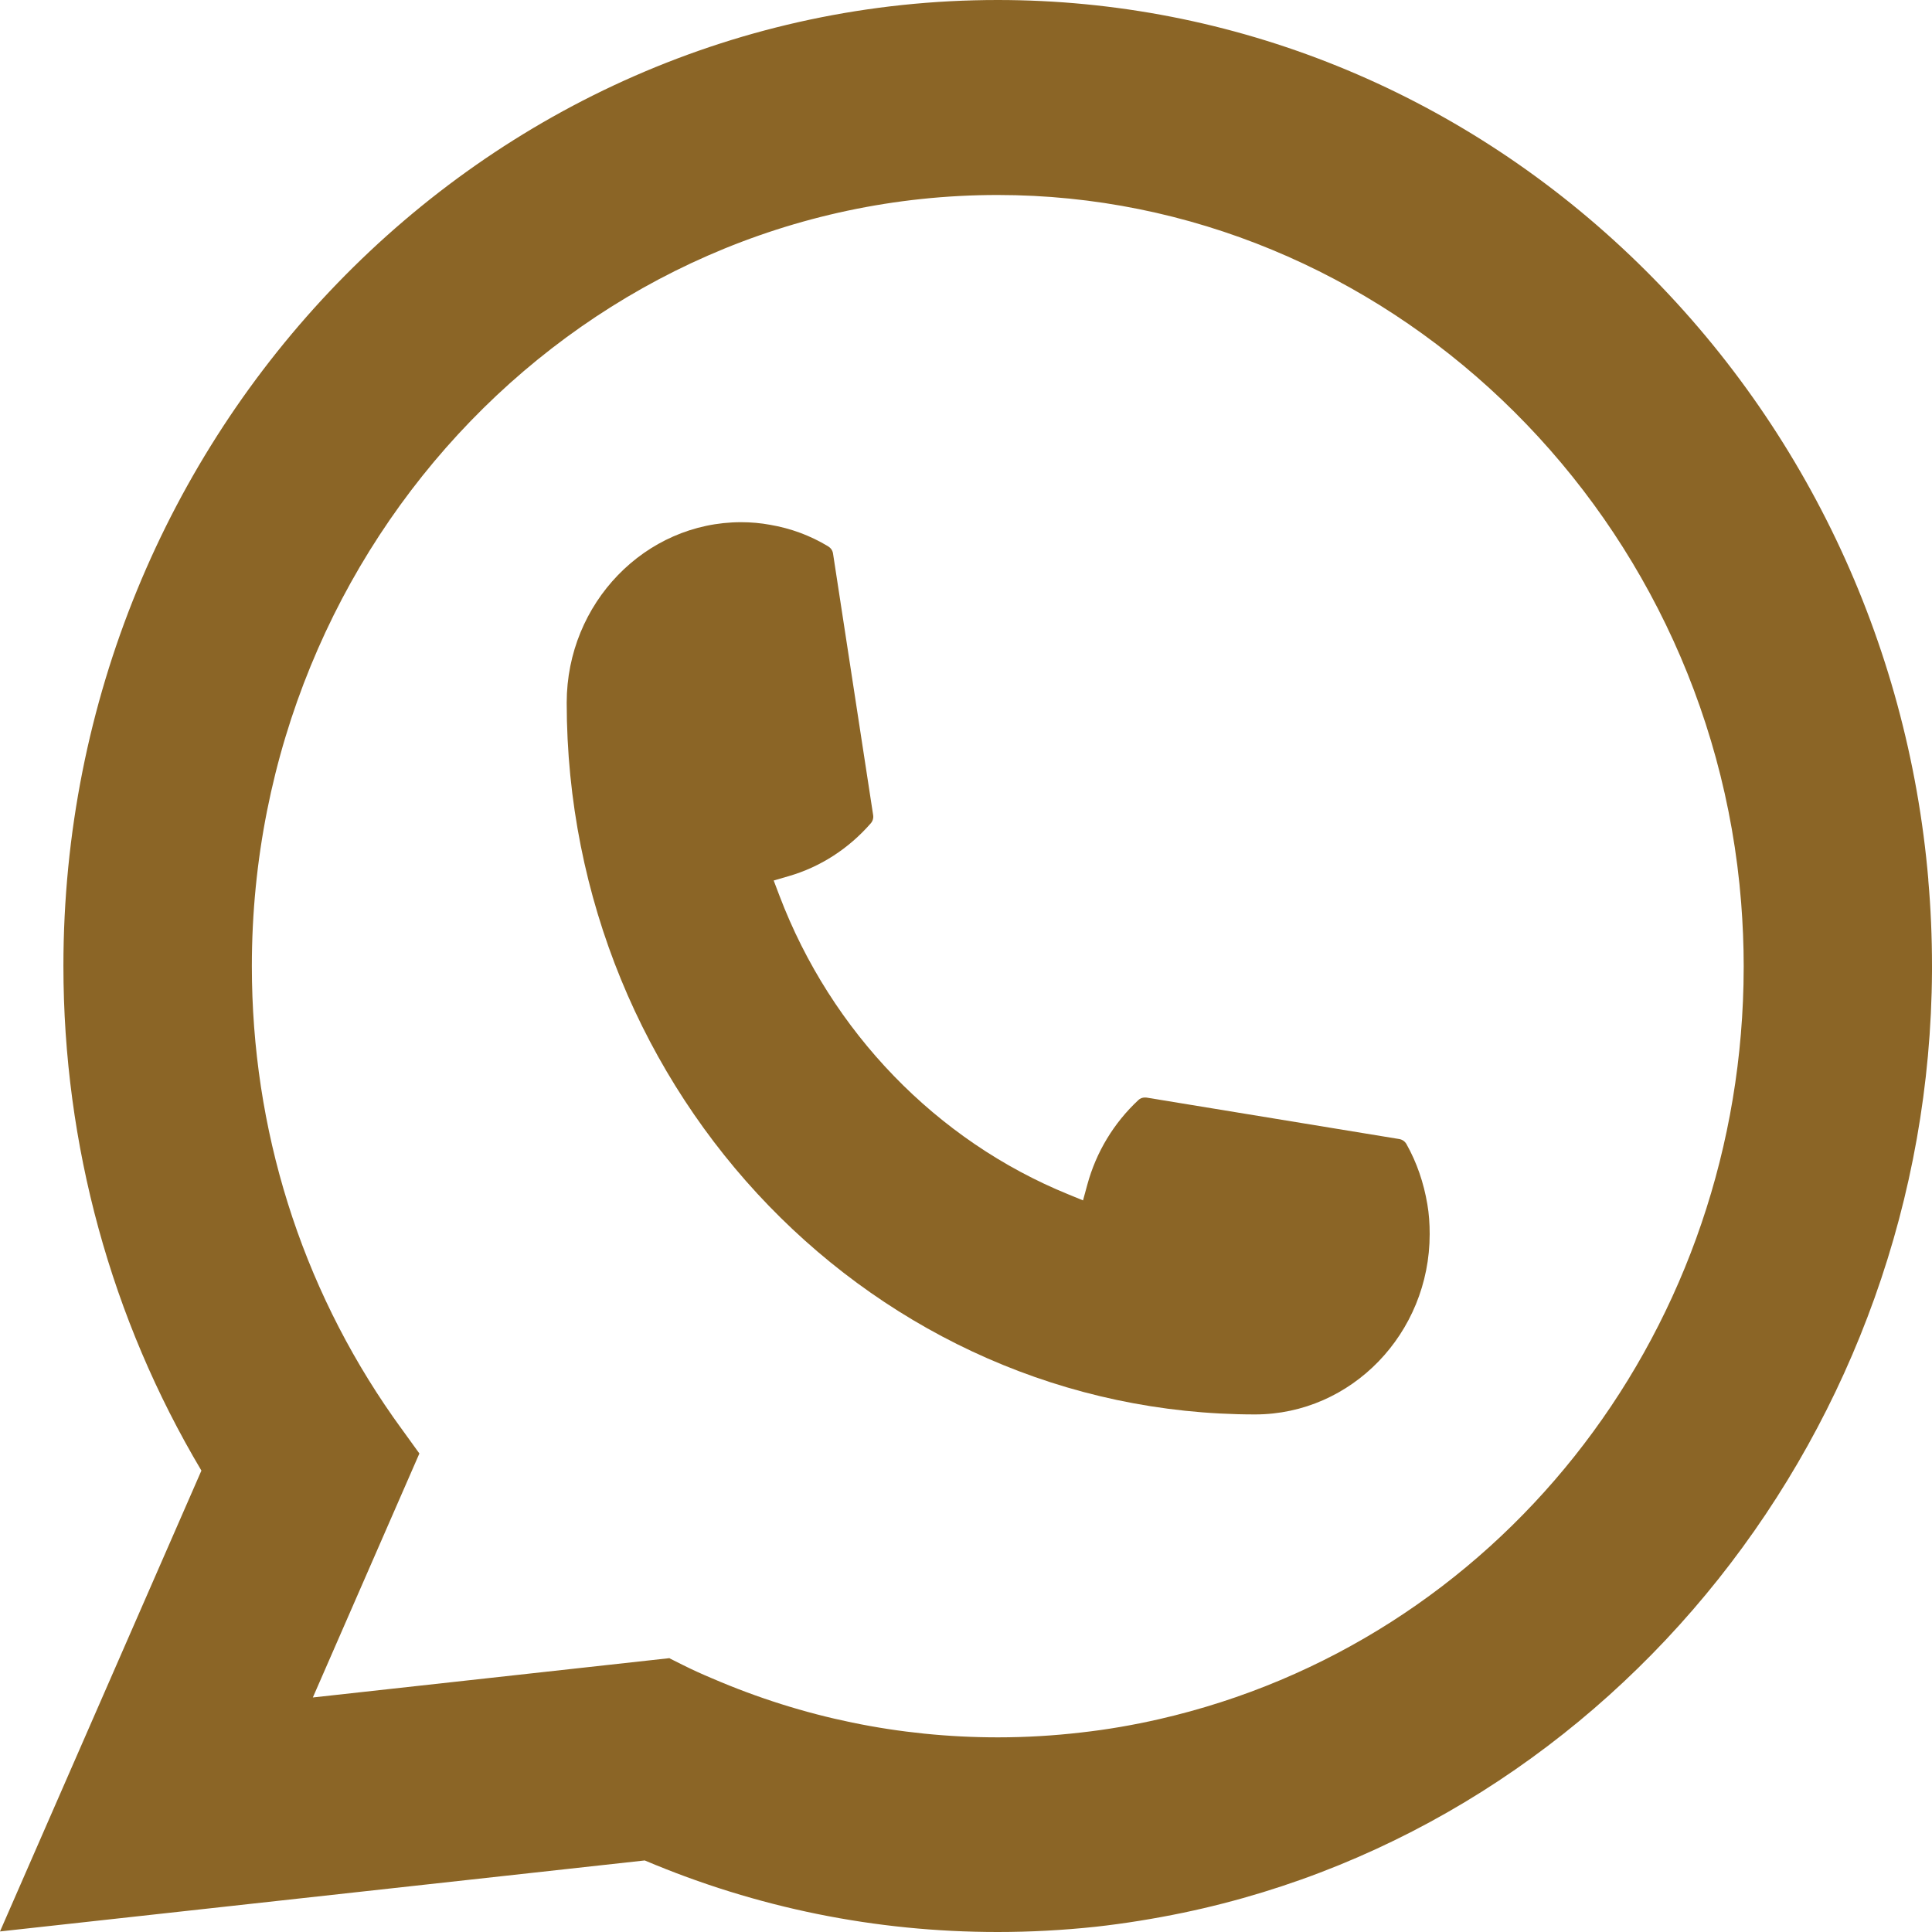
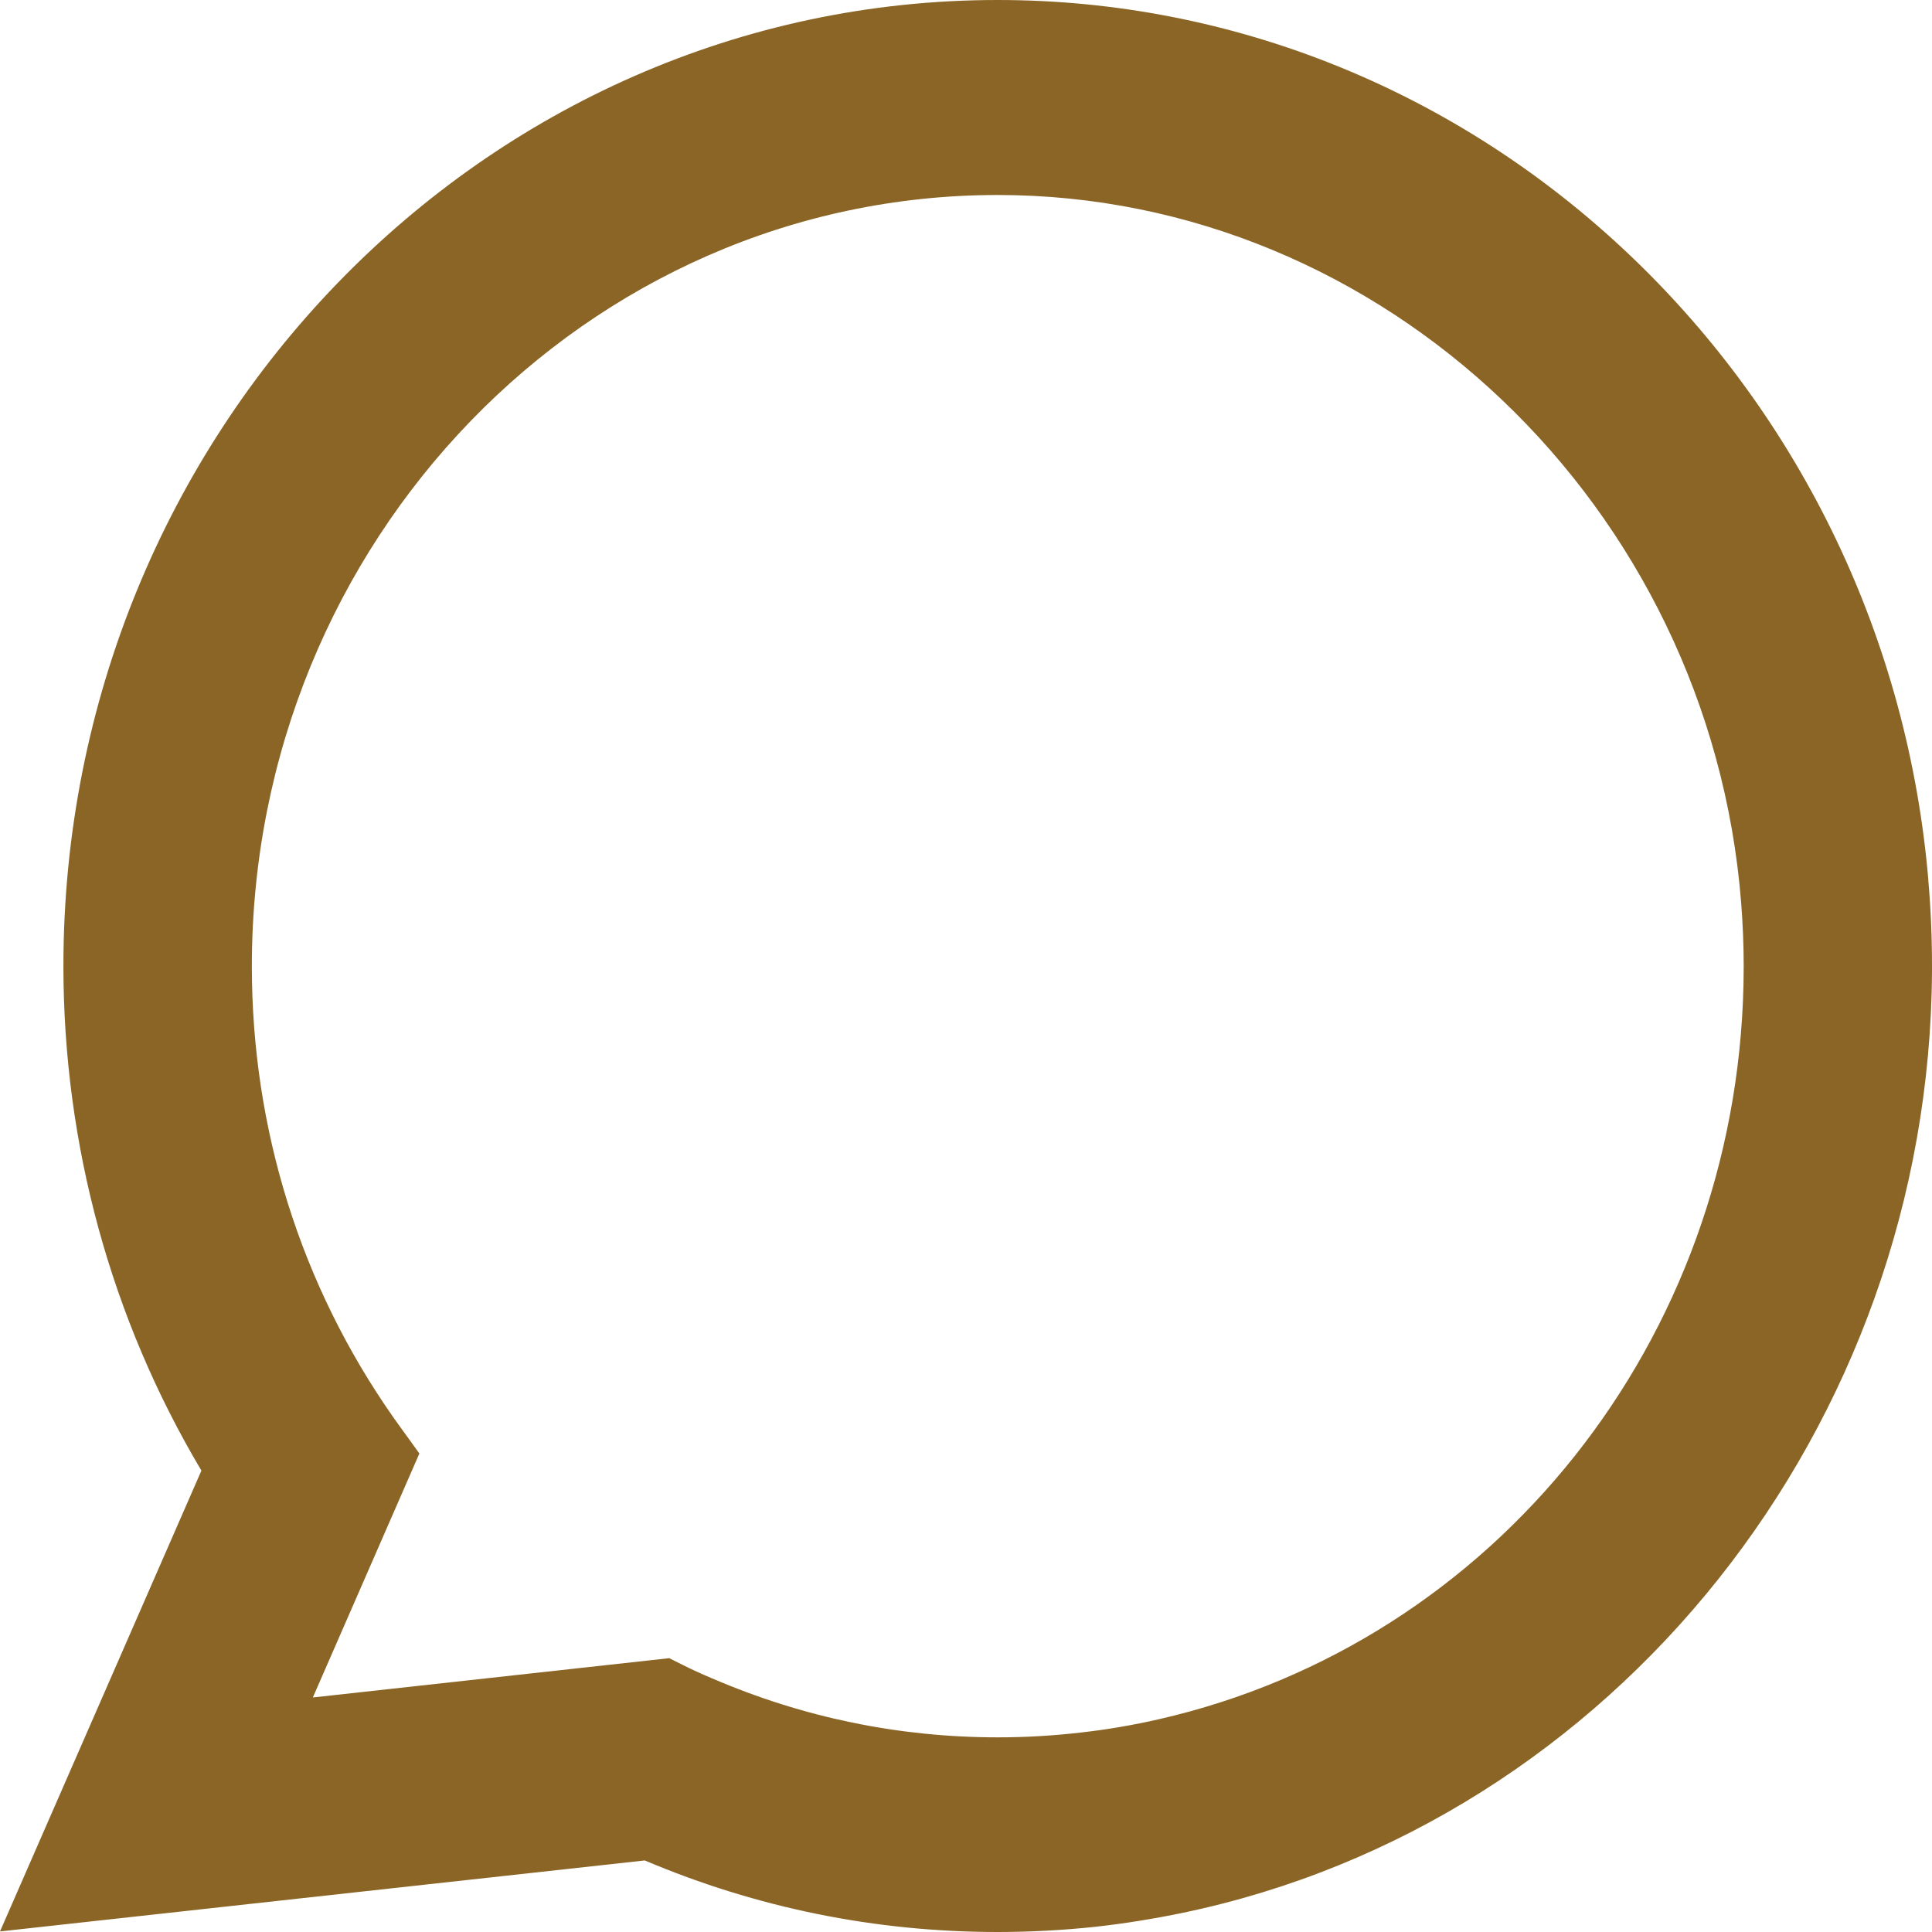
<svg xmlns="http://www.w3.org/2000/svg" width="28" height="28" viewBox="0 0 28 28" fill="none">
-   <path d="M18.192 20.499C12.691 20.499 8.215 15.87 8.213 10.182C8.215 8.741 9.35 7.568 10.742 7.568C10.885 7.568 11.027 7.581 11.162 7.606C11.46 7.657 11.743 7.761 12.004 7.919C12.041 7.942 12.067 7.979 12.073 8.023L12.654 11.811C12.662 11.855 12.648 11.9 12.62 11.932C12.299 12.3 11.889 12.565 11.433 12.697L11.213 12.761L11.296 12.98C12.046 14.954 13.573 16.532 15.484 17.31L15.696 17.397L15.758 17.17C15.886 16.698 16.142 16.275 16.498 15.943C16.523 15.918 16.558 15.906 16.592 15.906C16.6 15.906 16.608 15.906 16.616 15.907L20.28 16.508C20.324 16.516 20.36 16.541 20.383 16.58C20.534 16.849 20.634 17.143 20.686 17.452C20.71 17.589 20.72 17.734 20.72 17.885C20.72 19.325 19.586 20.497 18.192 20.499Z" fill="#8B6526" />
  <path d="M27.947 12.751C27.651 9.286 26.115 6.071 23.622 3.699C21.115 1.314 17.862 0 14.46 0C6.994 0 0.919 6.281 0.919 14C0.919 16.591 1.61 19.114 2.919 21.313L0 27.992L9.344 26.963C10.969 27.651 12.689 28 14.459 28C14.924 28 15.401 27.975 15.88 27.924C16.302 27.877 16.728 27.808 17.147 27.721C23.399 26.415 27.964 20.678 28 14.075V14C28 13.58 27.982 13.159 27.946 12.753L27.947 12.751ZM9.704 24.031L4.534 24.601L6.078 21.065L5.769 20.637C5.747 20.606 5.724 20.575 5.699 20.539C4.358 18.626 3.65 16.365 3.65 14.002C3.65 7.839 8.5 2.826 14.46 2.826C20.044 2.826 24.777 7.33 25.234 13.08C25.258 13.388 25.271 13.698 25.271 14.003C25.271 14.09 25.27 14.176 25.268 14.268C25.154 19.423 21.671 23.801 16.797 24.916C16.425 25.001 16.044 25.067 15.665 25.109C15.27 25.155 14.865 25.179 14.463 25.179C13.031 25.179 11.639 24.892 10.325 24.326C10.179 24.265 10.036 24.2 9.902 24.133L9.706 24.035L9.704 24.031Z" fill="#8B6526" />
</svg>